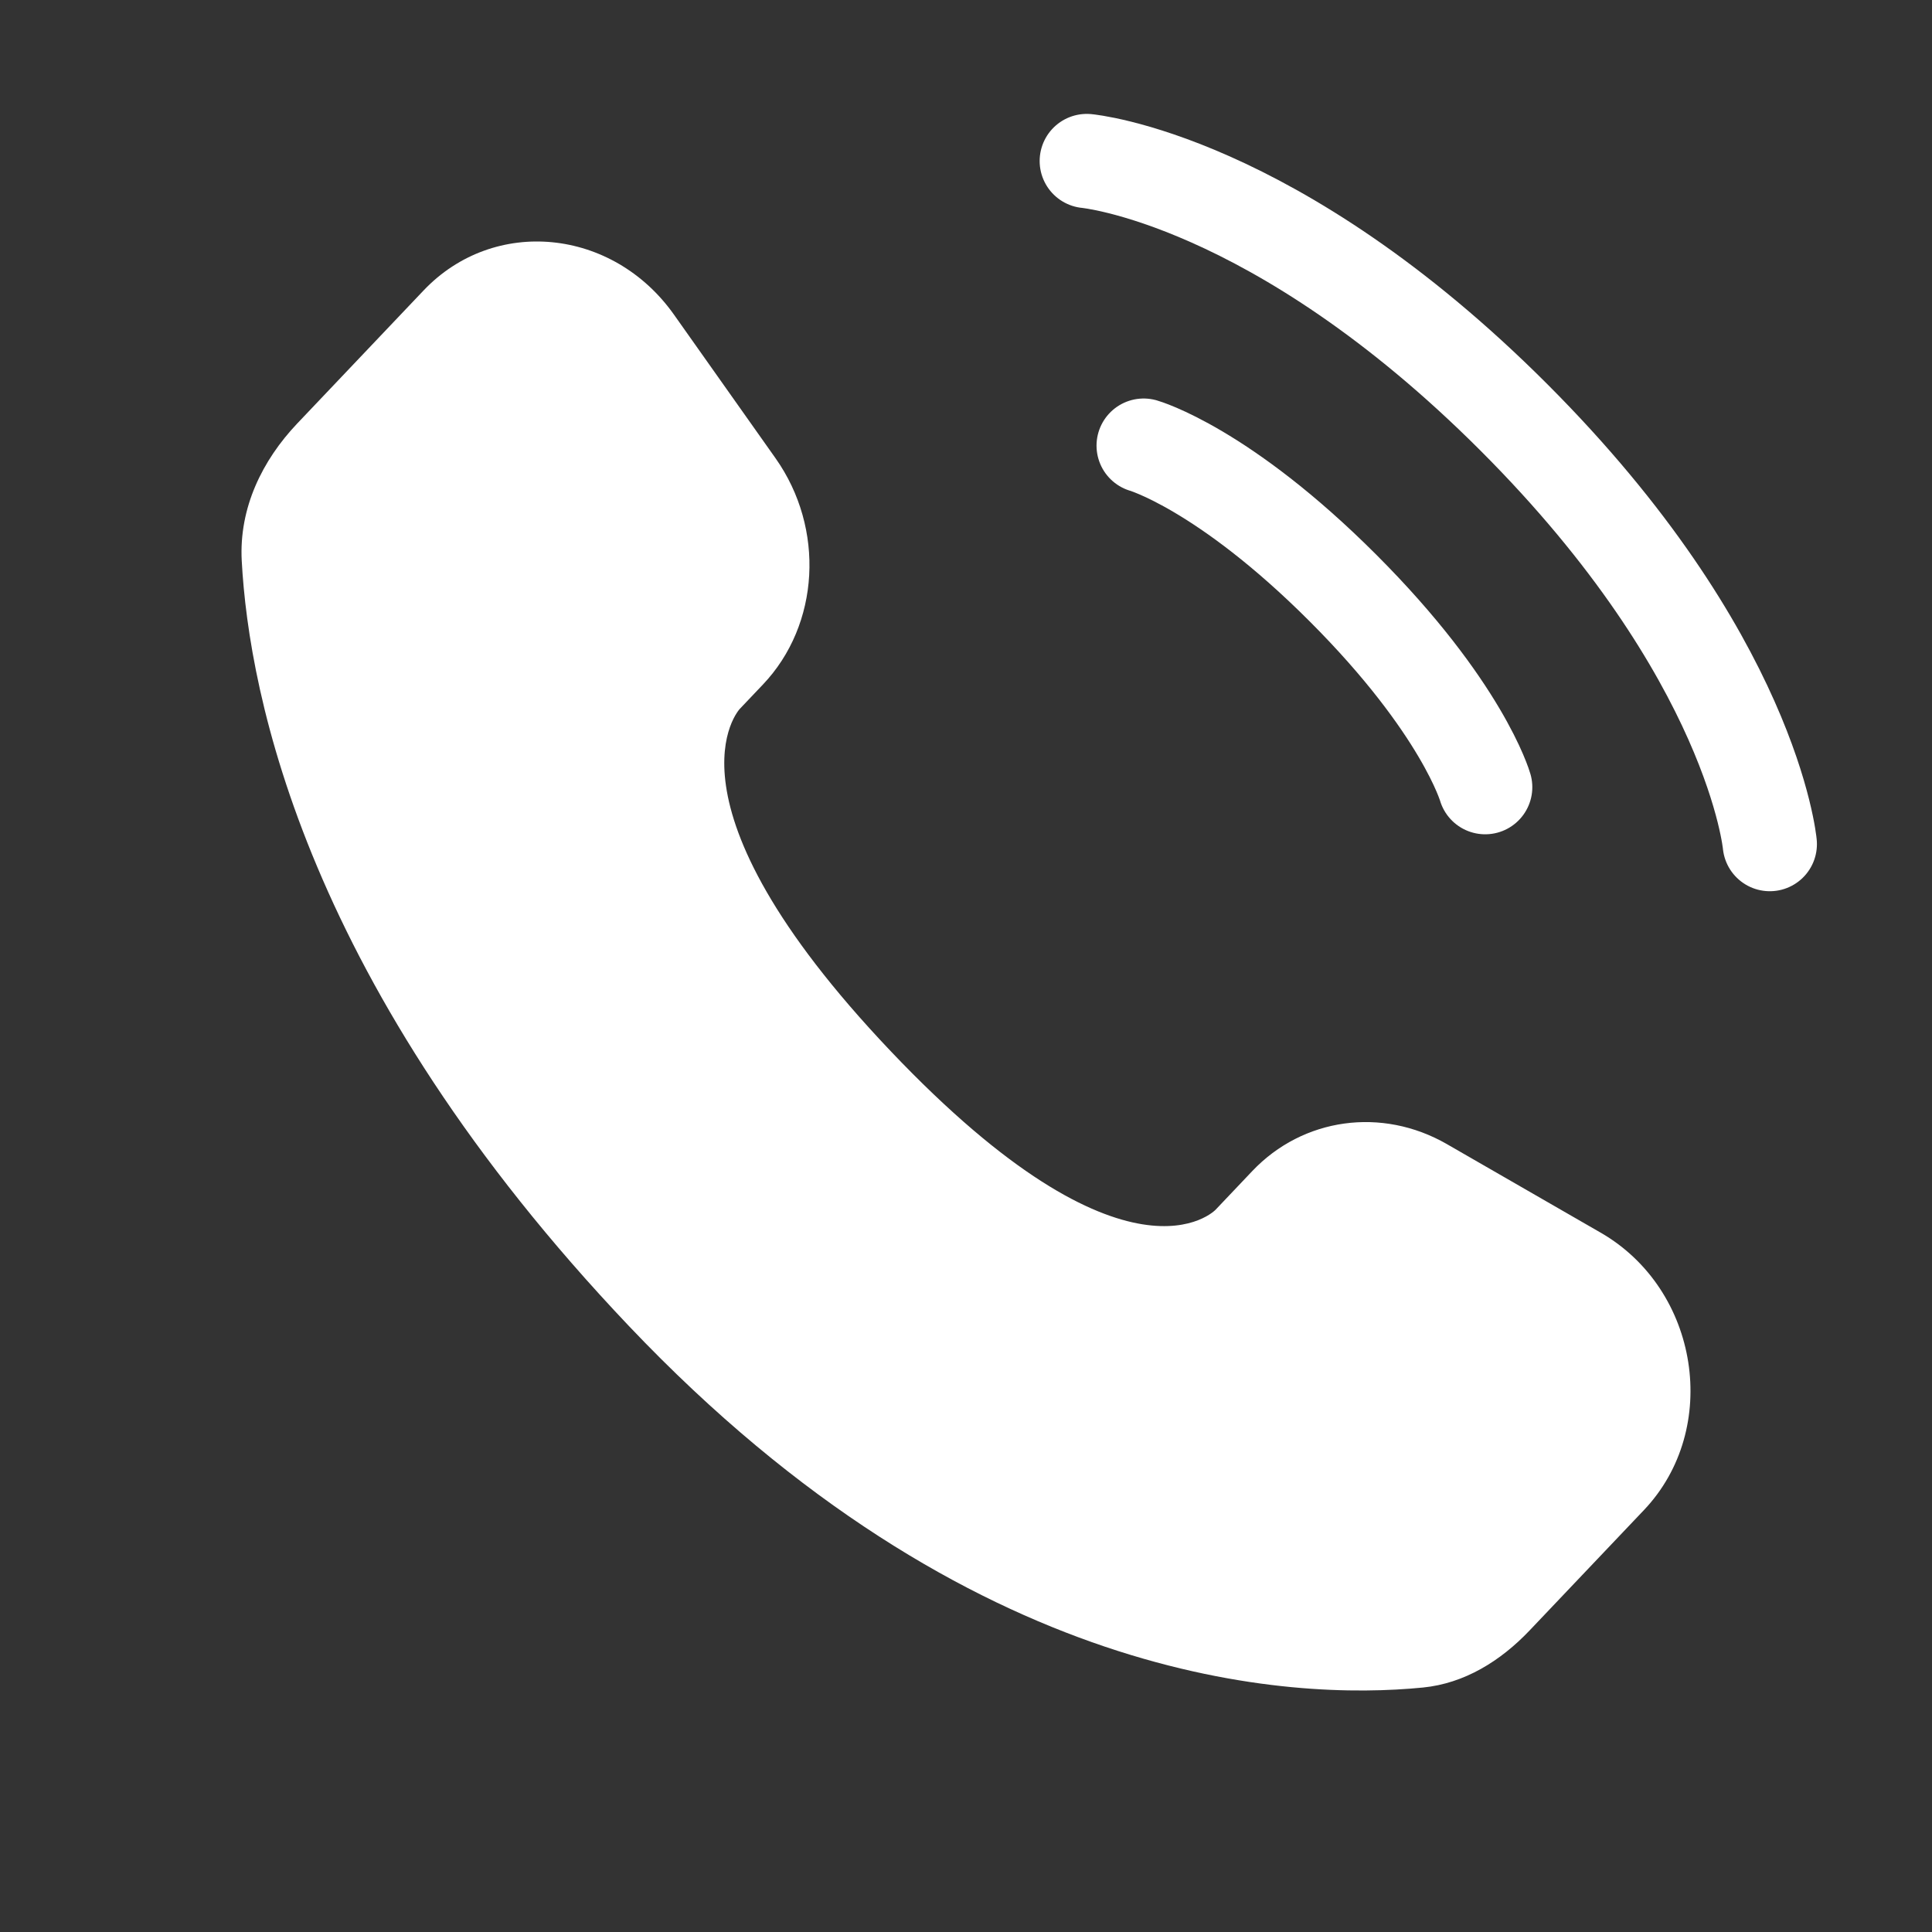
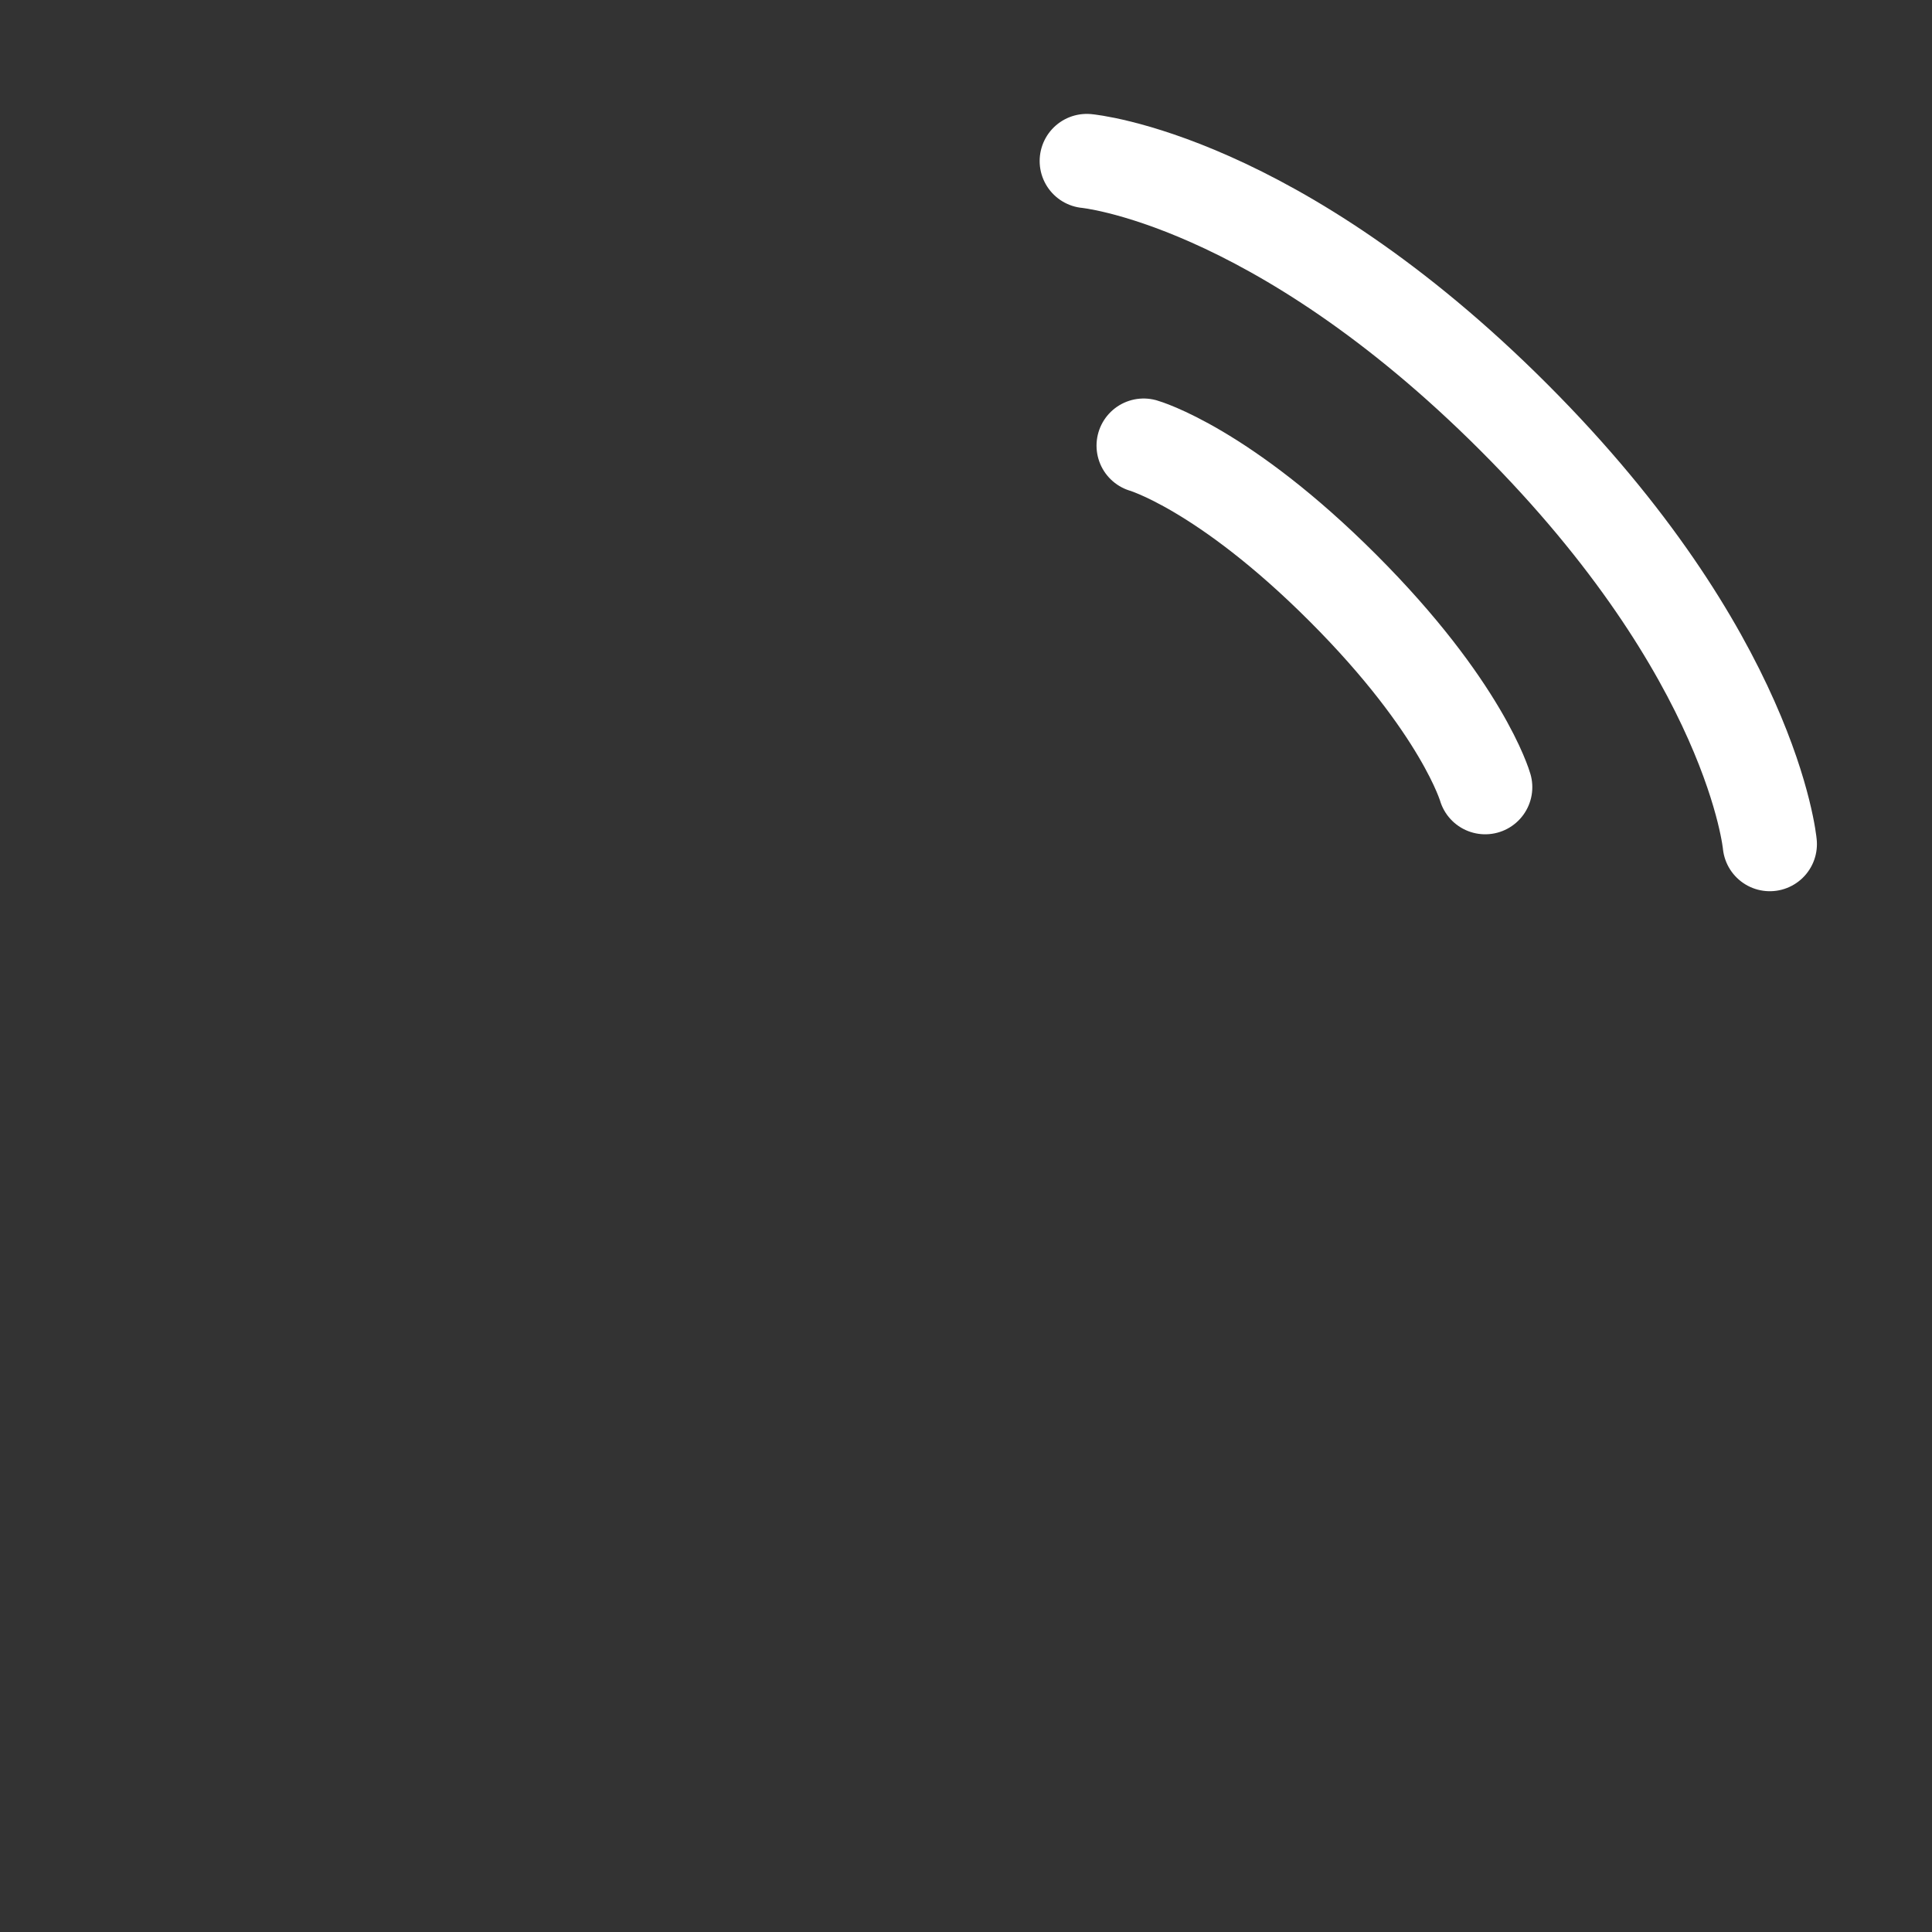
<svg xmlns="http://www.w3.org/2000/svg" width="41" height="41" fill="none">
  <rect width="100%" height="100%" fill="#333333" stroke="none" />
  <path stroke="#fff" stroke-linecap="round" stroke-width="2" d="M23.063 3.417s3.986.362 9.06 5.436c5.073 5.073 5.435 9.06 5.435 9.06M24.27 9.457s1.692.483 4.228 3.02c2.537 2.537 3.02 4.228 3.02 4.228" />
-   <path fill="#fff" d="m26.575 24.852-.778.82s-1.85 1.947-6.898-3.368c-5.048-5.315-3.198-7.262-3.198-7.262l.49-.516c1.207-1.27 1.32-3.31.268-4.8l-2.155-3.047c-1.303-1.844-3.822-2.087-5.316-.514L6.307 8.988c-.74.78-1.237 1.79-1.177 2.912.154 2.87 1.38 9.042 8.221 16.245 7.255 7.638 14.062 7.942 16.846 7.667.88-.087 1.646-.562 2.263-1.211l2.427-2.555c1.638-1.725 1.176-4.682-.92-5.888l-3.263-1.879c-1.377-.792-3.053-.56-4.129.573Z" />
</svg>